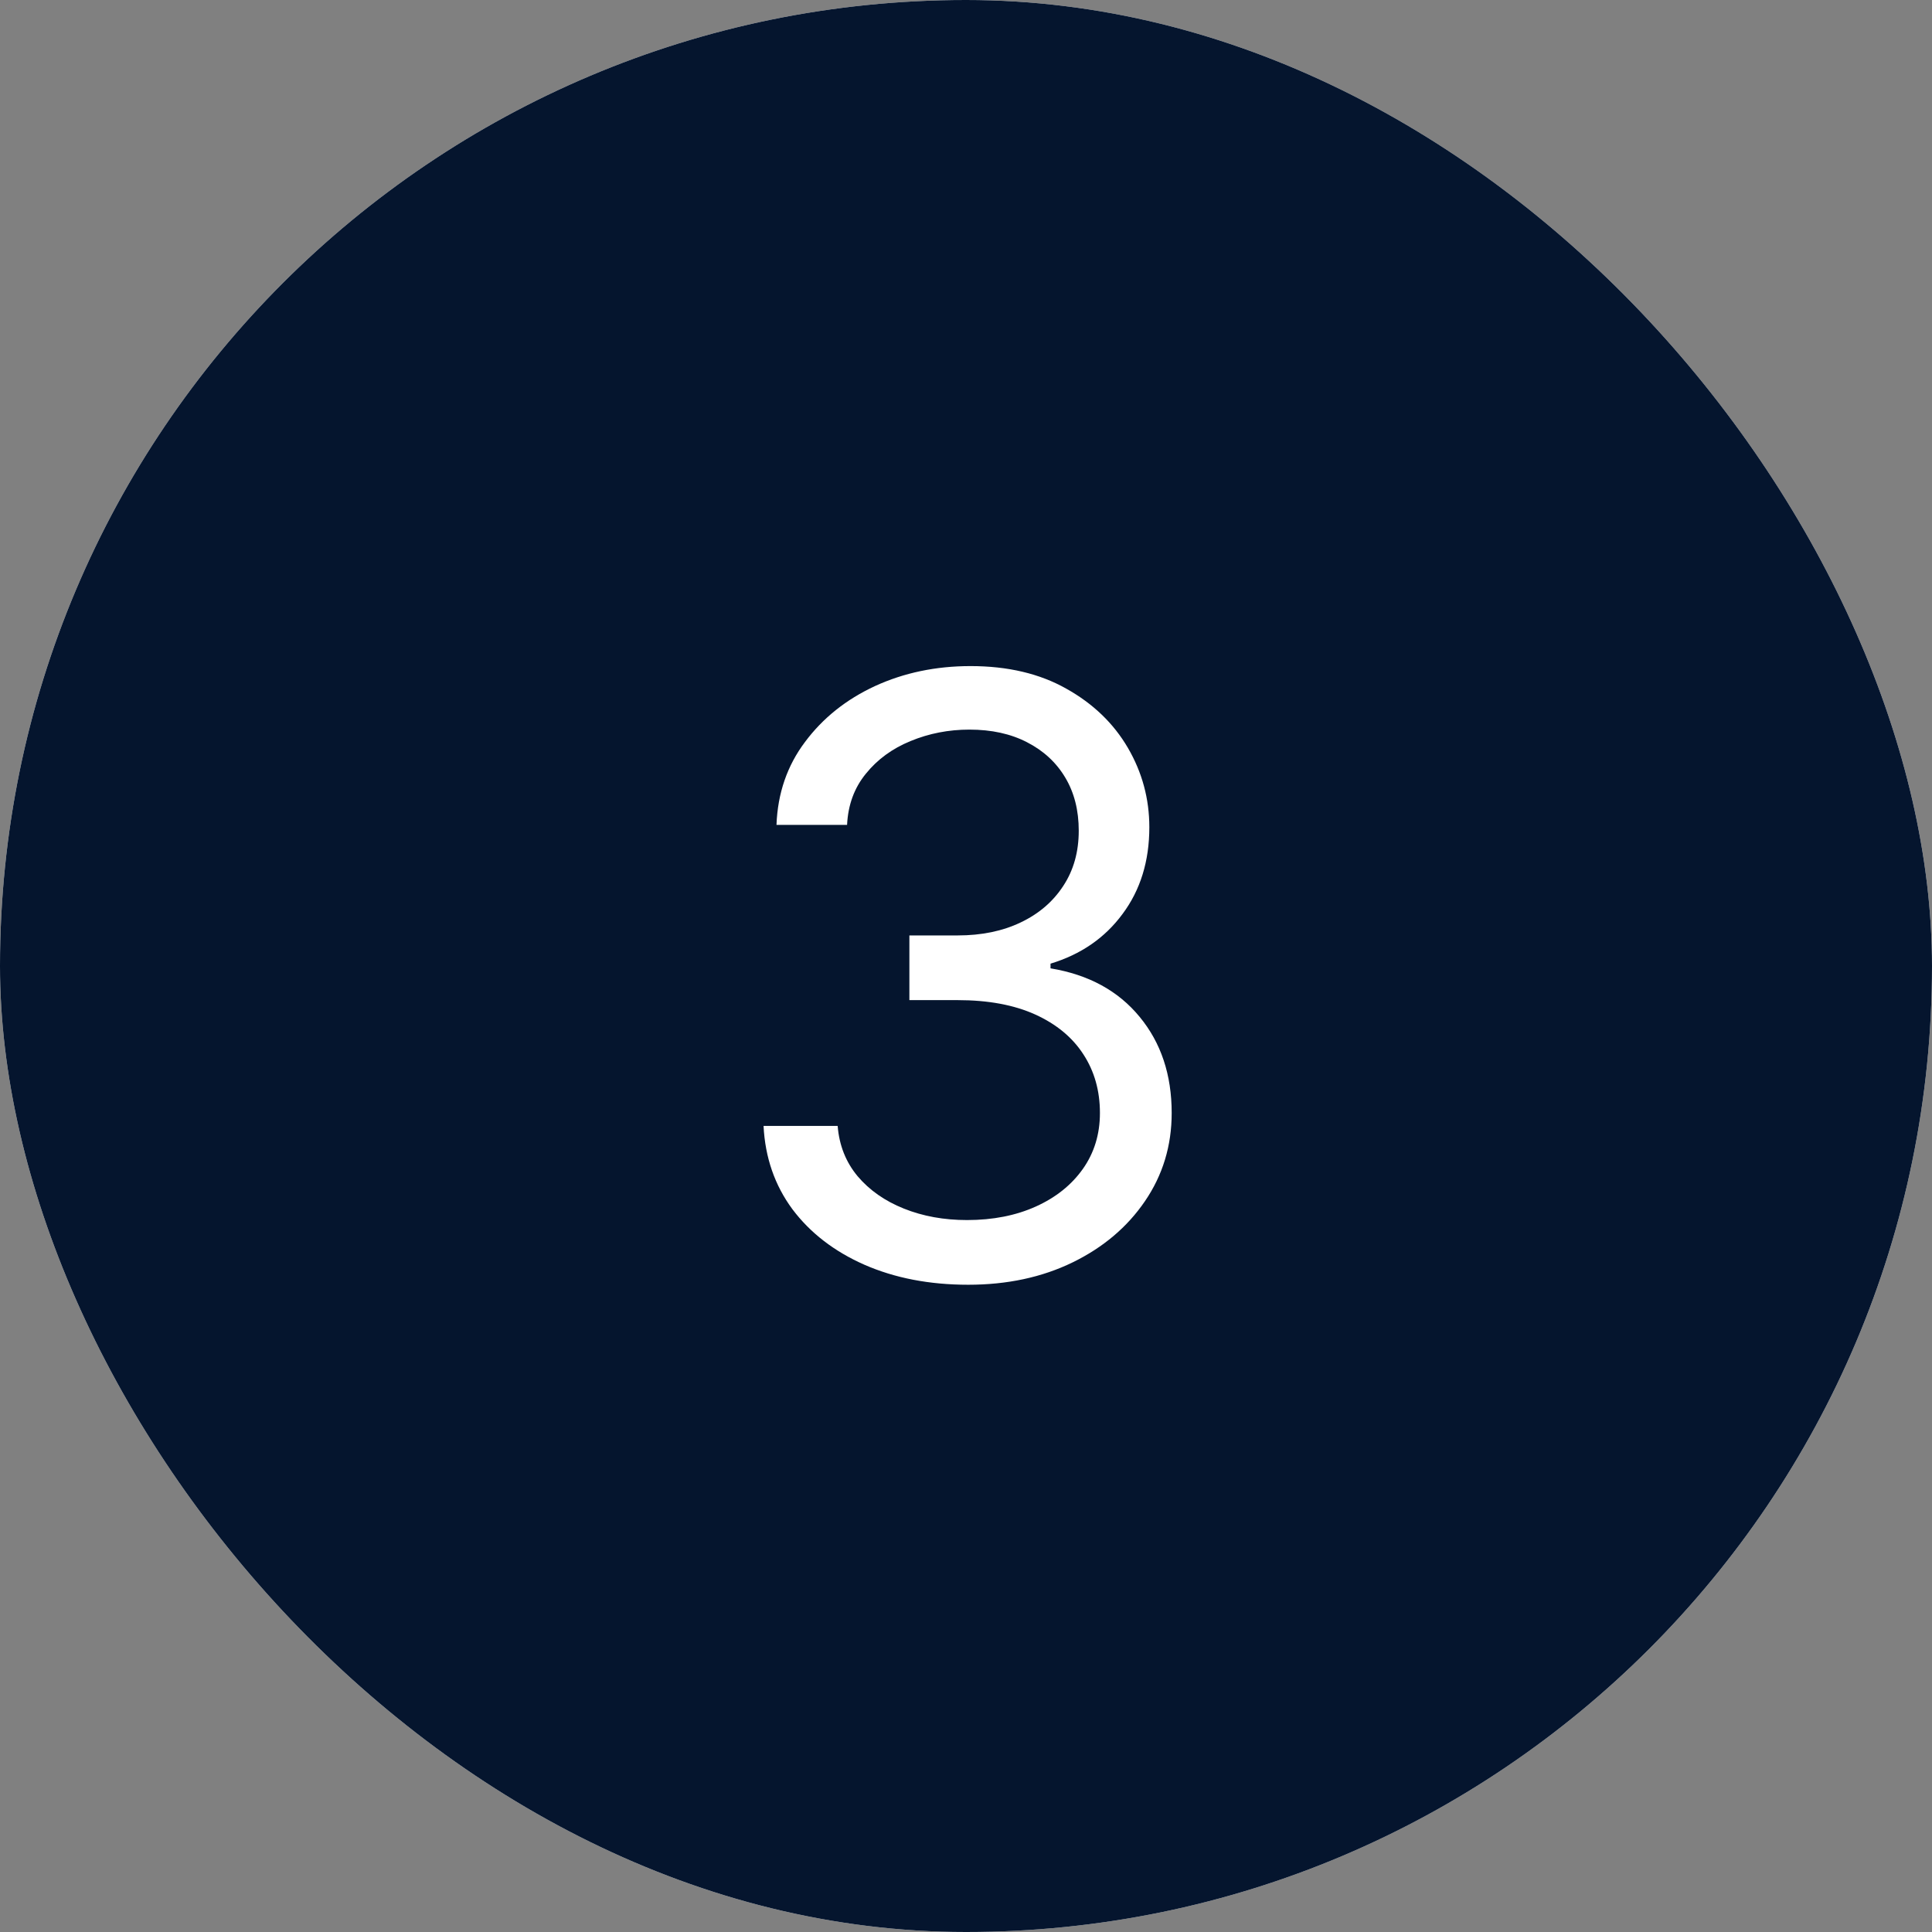
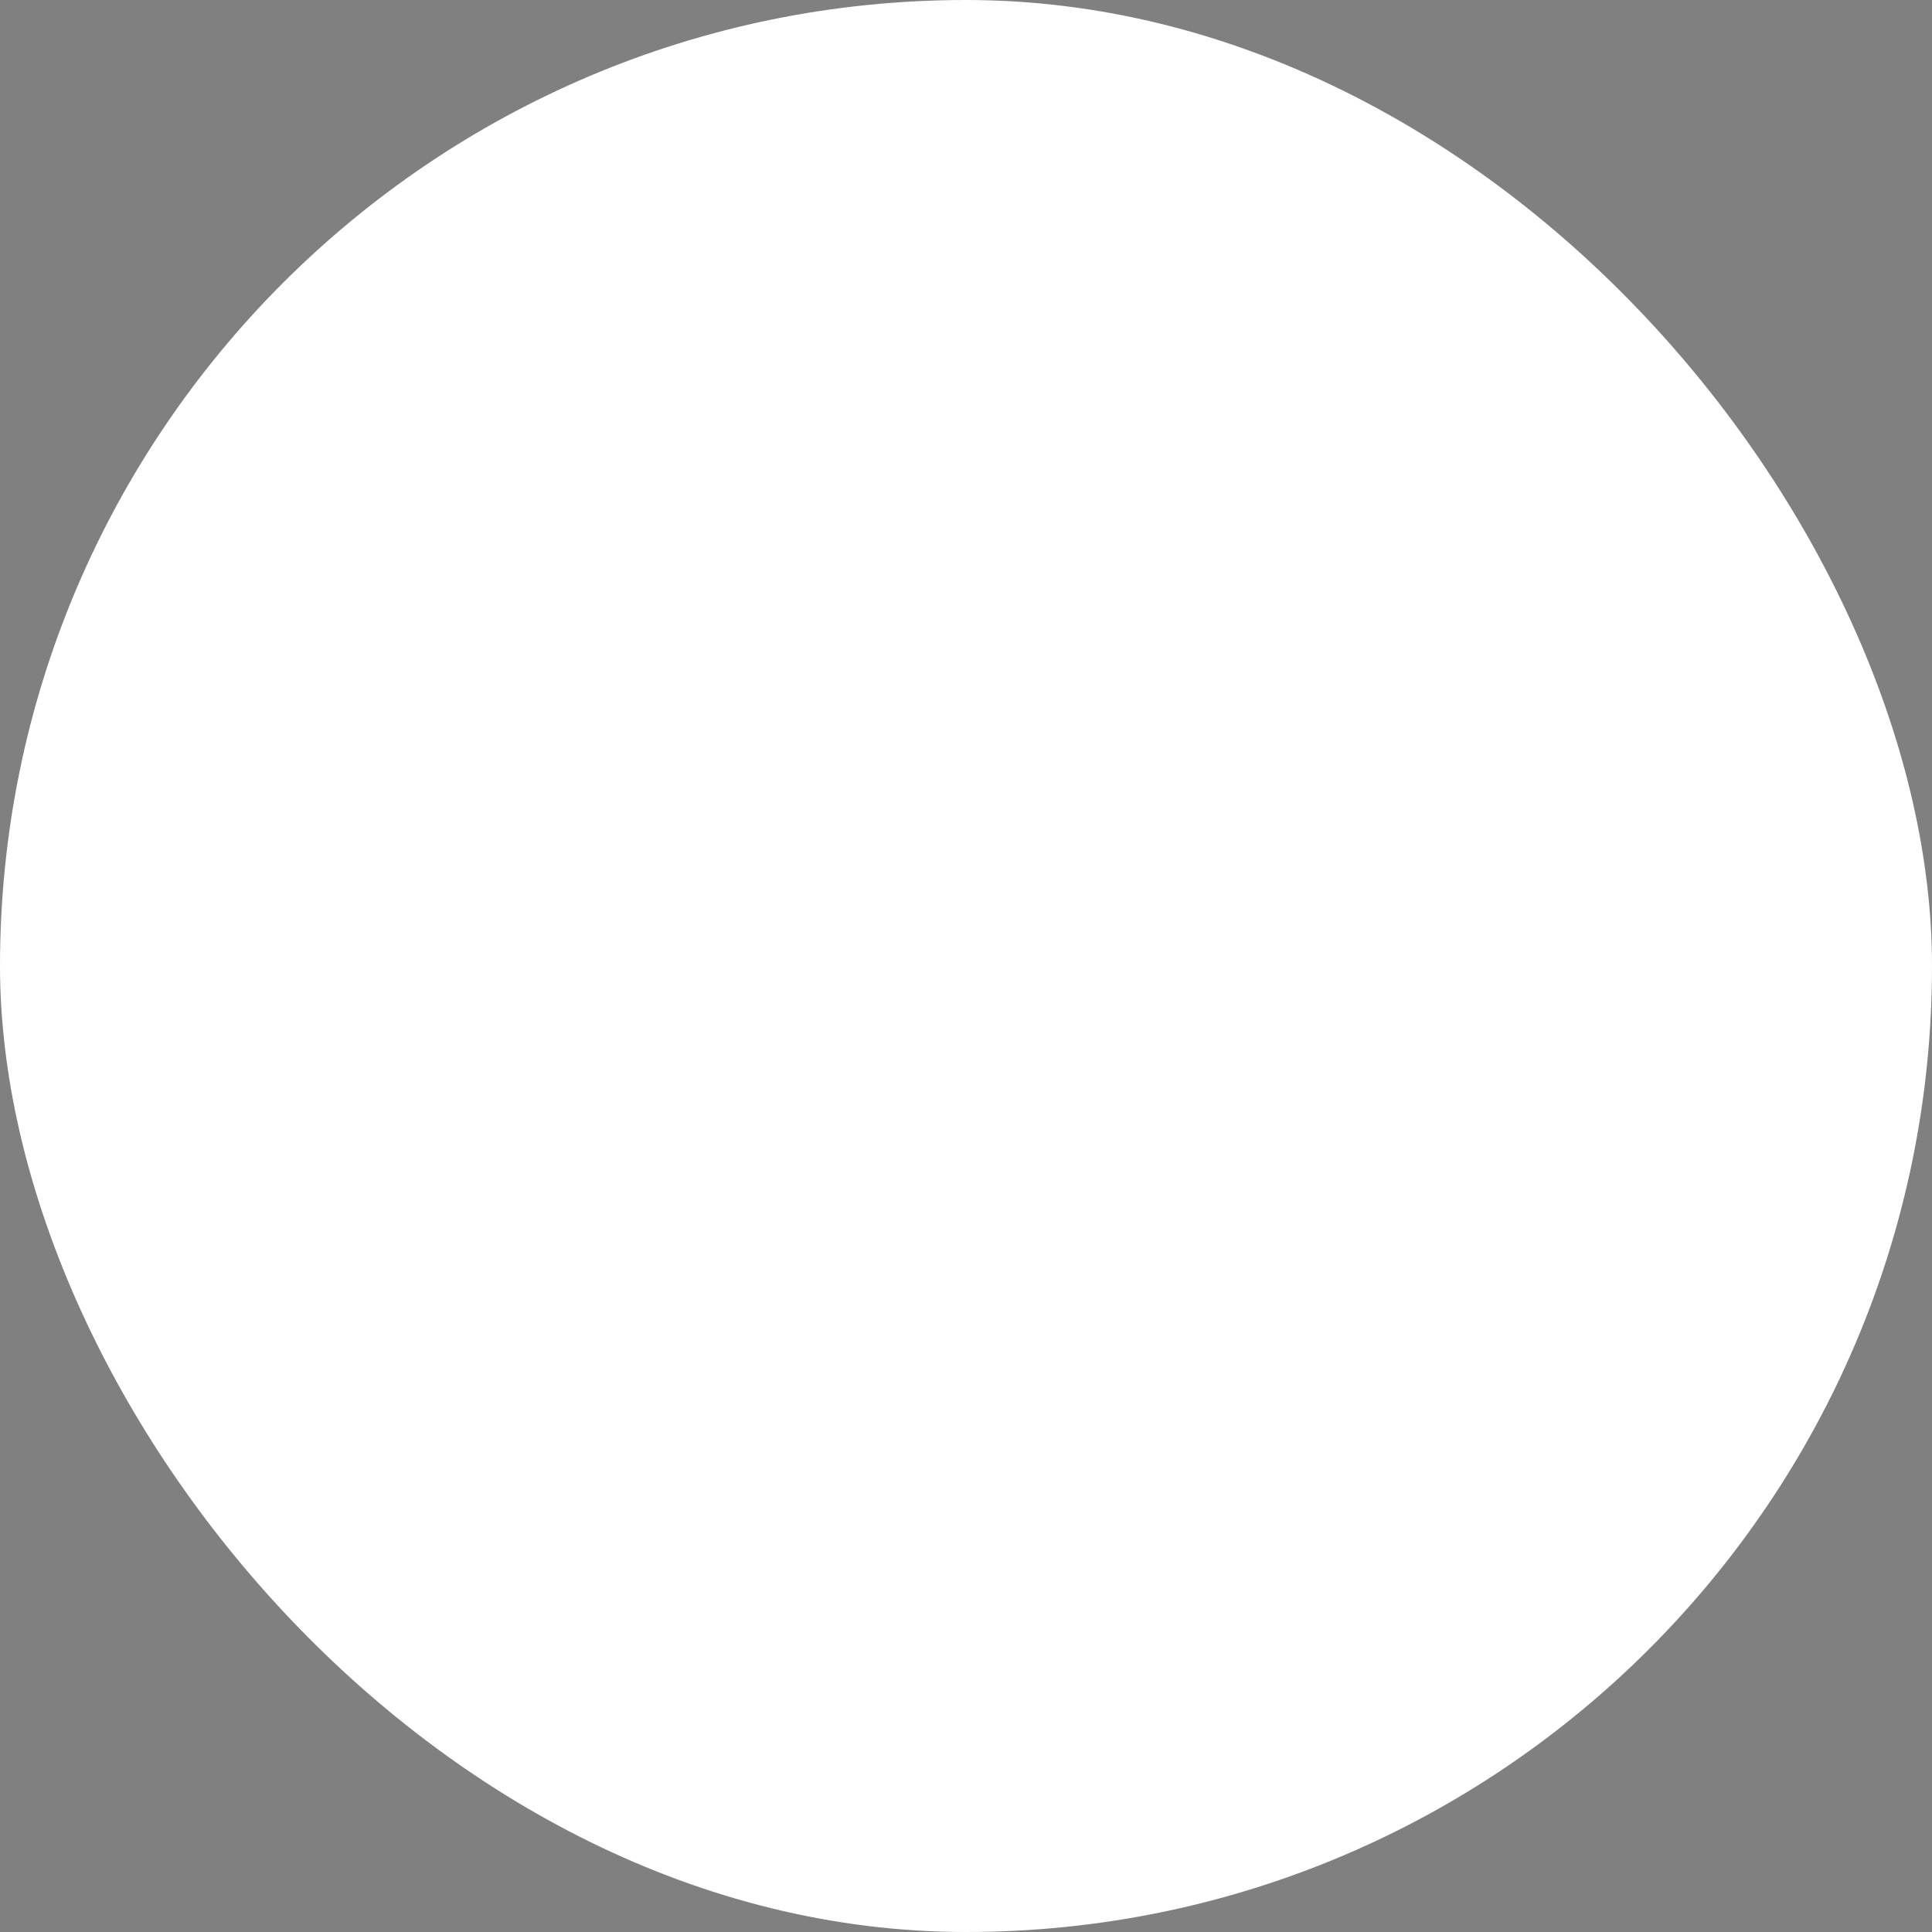
<svg xmlns="http://www.w3.org/2000/svg" width="56" height="56" viewBox="0 0 56 56" fill="none">
  <rect x="0" y="0" width="56" height="56" fill="#808080" stroke="none" />
  <rect width="56" height="56" rx="28" fill="white" />
-   <rect width="56" height="56" rx="28" fill="#05152E" />
-   <path d="M28.064 37.239C26.939 37.239 25.936 37.045 25.055 36.659C24.18 36.273 23.484 35.736 22.967 35.048C22.456 34.355 22.178 33.551 22.132 32.636H24.28C24.325 33.199 24.518 33.685 24.859 34.094C25.2 34.497 25.646 34.81 26.197 35.031C26.749 35.253 27.359 35.364 28.03 35.364C28.78 35.364 29.445 35.233 30.024 34.972C30.604 34.71 31.058 34.347 31.388 33.881C31.717 33.415 31.882 32.875 31.882 32.261C31.882 31.619 31.723 31.054 31.405 30.565C31.087 30.071 30.621 29.685 30.007 29.406C29.393 29.128 28.643 28.989 27.757 28.989H26.359V27.114H27.757C28.45 27.114 29.058 26.989 29.581 26.739C30.109 26.489 30.521 26.136 30.817 25.682C31.118 25.227 31.268 24.693 31.268 24.079C31.268 23.489 31.138 22.974 30.876 22.537C30.615 22.099 30.246 21.759 29.768 21.514C29.297 21.27 28.74 21.148 28.098 21.148C27.496 21.148 26.928 21.259 26.393 21.48C25.865 21.696 25.433 22.011 25.098 22.426C24.763 22.835 24.581 23.329 24.553 23.909H22.507C22.541 22.994 22.817 22.193 23.334 21.506C23.851 20.812 24.527 20.273 25.362 19.886C26.203 19.5 27.126 19.307 28.132 19.307C29.212 19.307 30.138 19.526 30.91 19.963C31.683 20.395 32.277 20.966 32.692 21.676C33.106 22.386 33.314 23.153 33.314 23.977C33.314 24.96 33.055 25.798 32.538 26.491C32.027 27.185 31.331 27.665 30.45 27.932V28.068C31.553 28.25 32.413 28.719 33.033 29.474C33.652 30.224 33.962 31.153 33.962 32.261C33.962 33.21 33.703 34.062 33.186 34.818C32.675 35.568 31.976 36.159 31.09 36.591C30.203 37.023 29.195 37.239 28.064 37.239Z" fill="white" />
</svg>